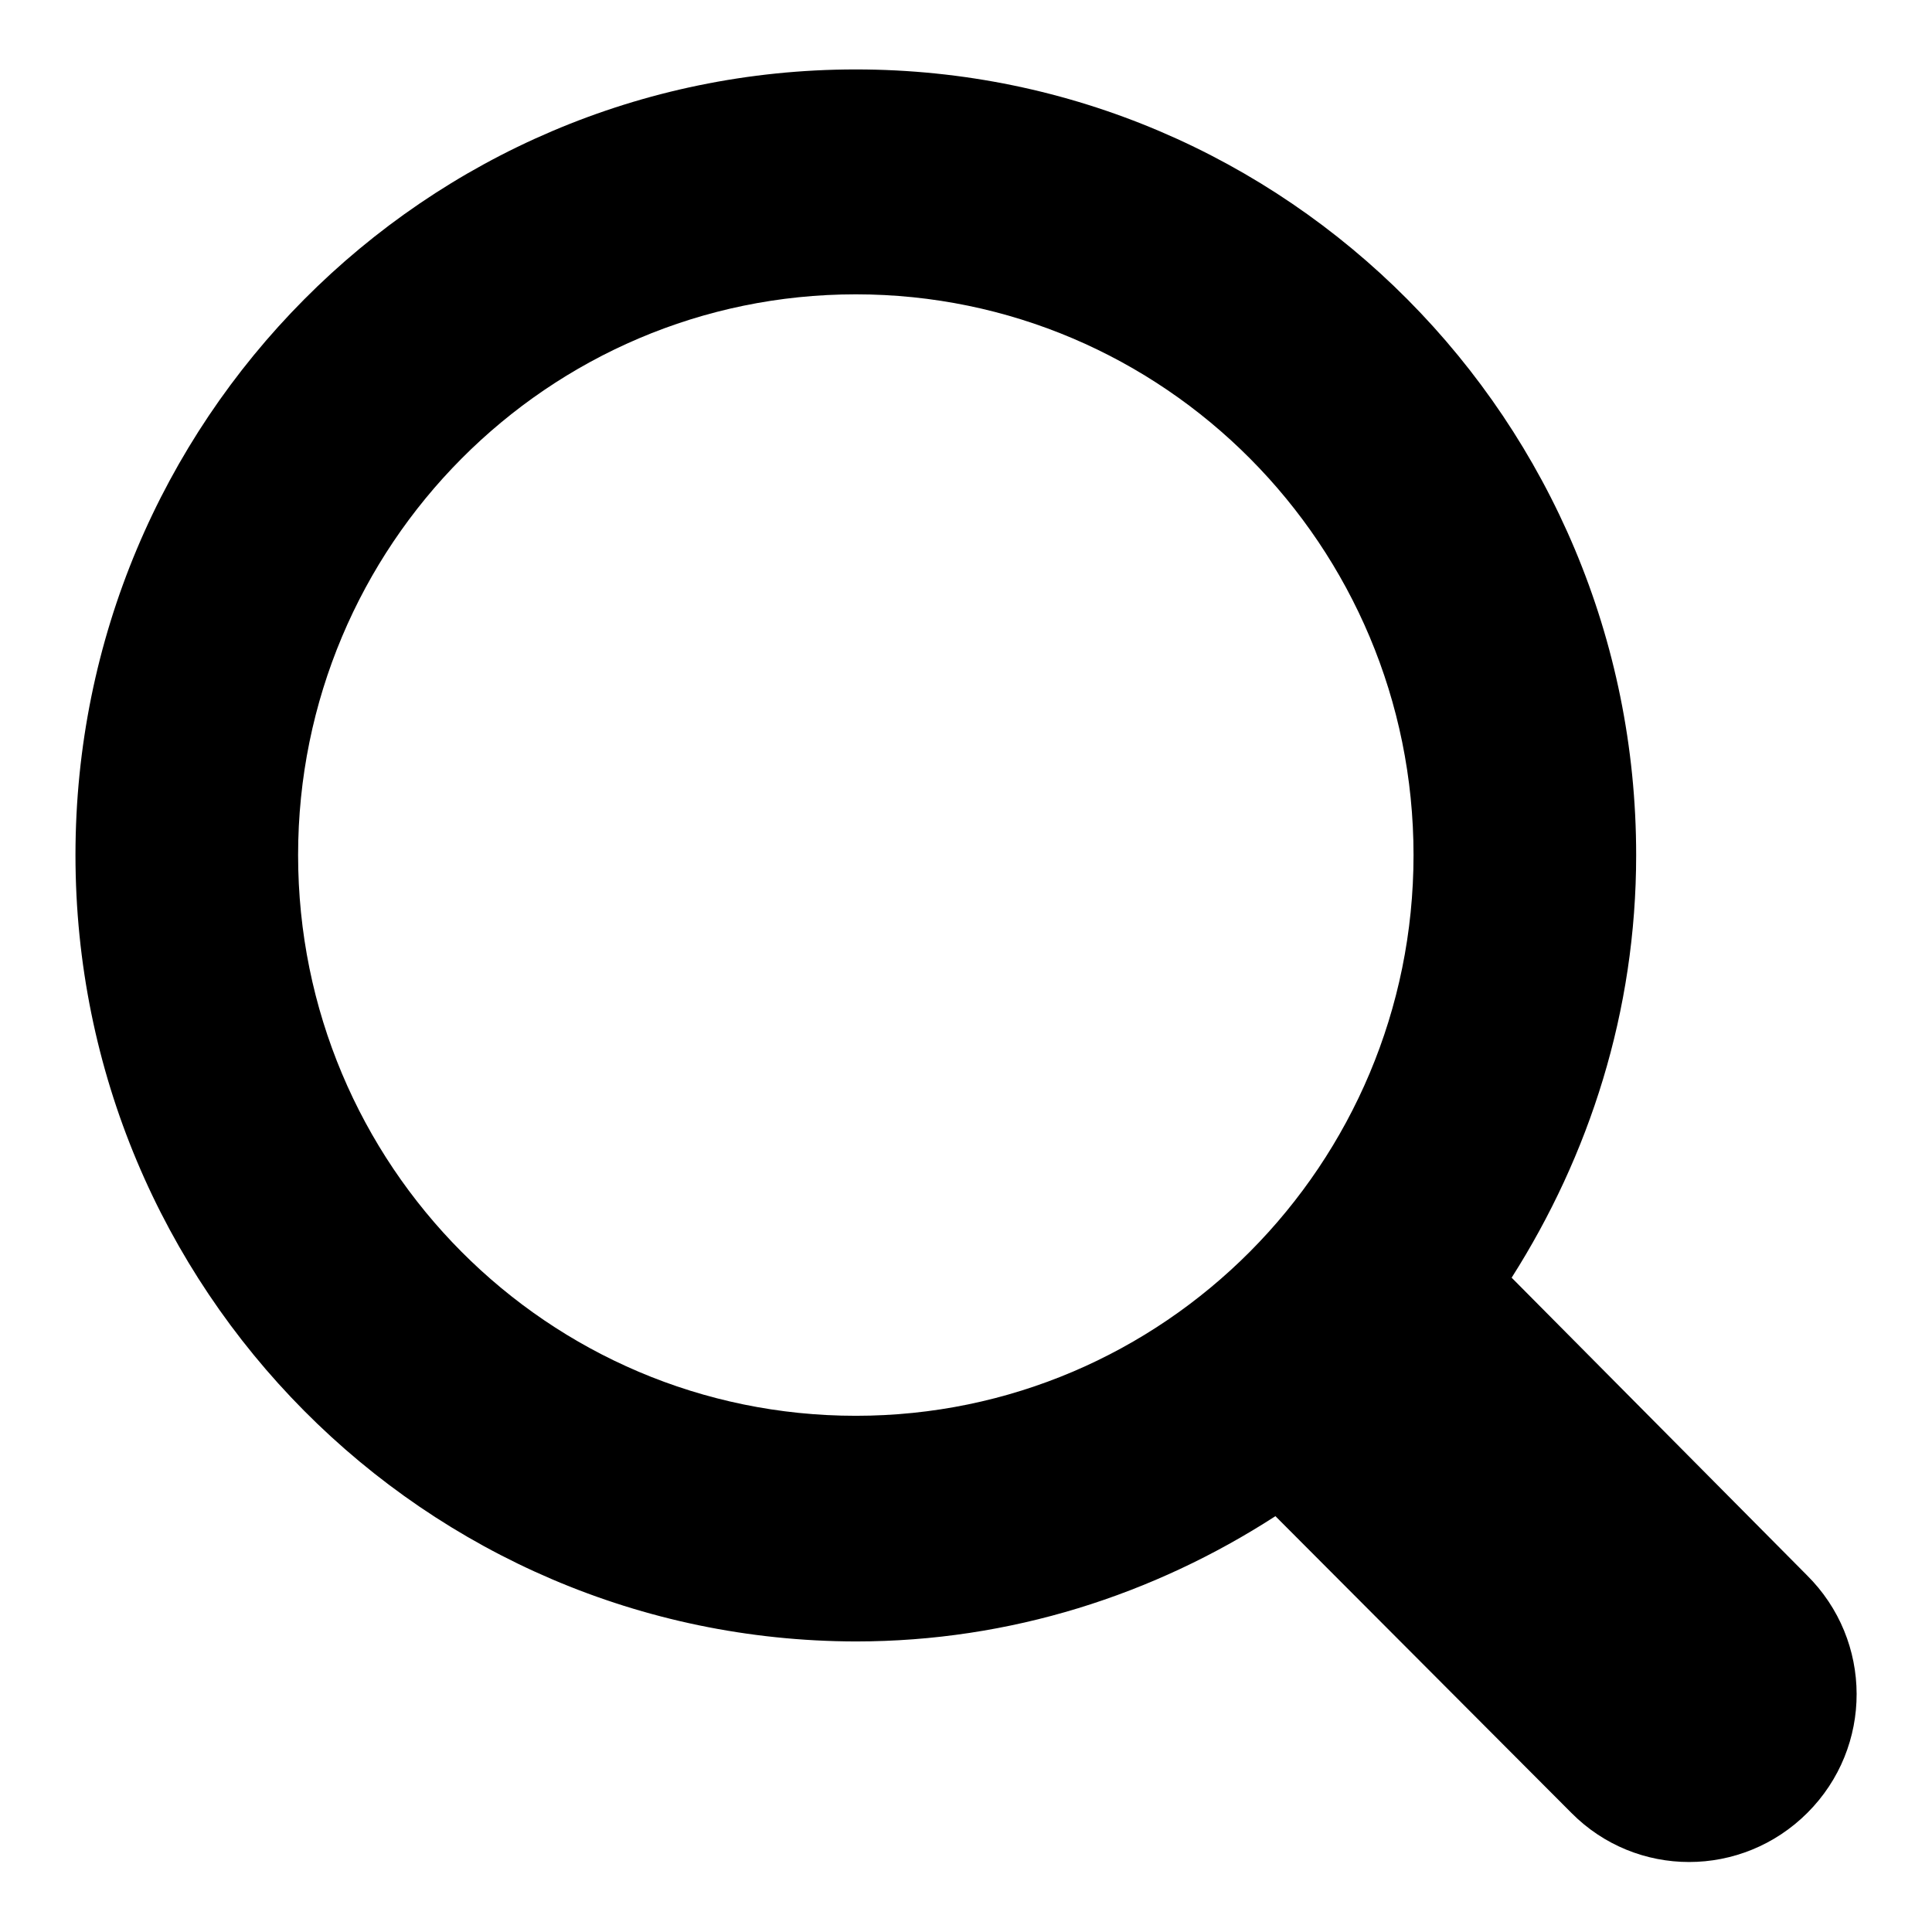
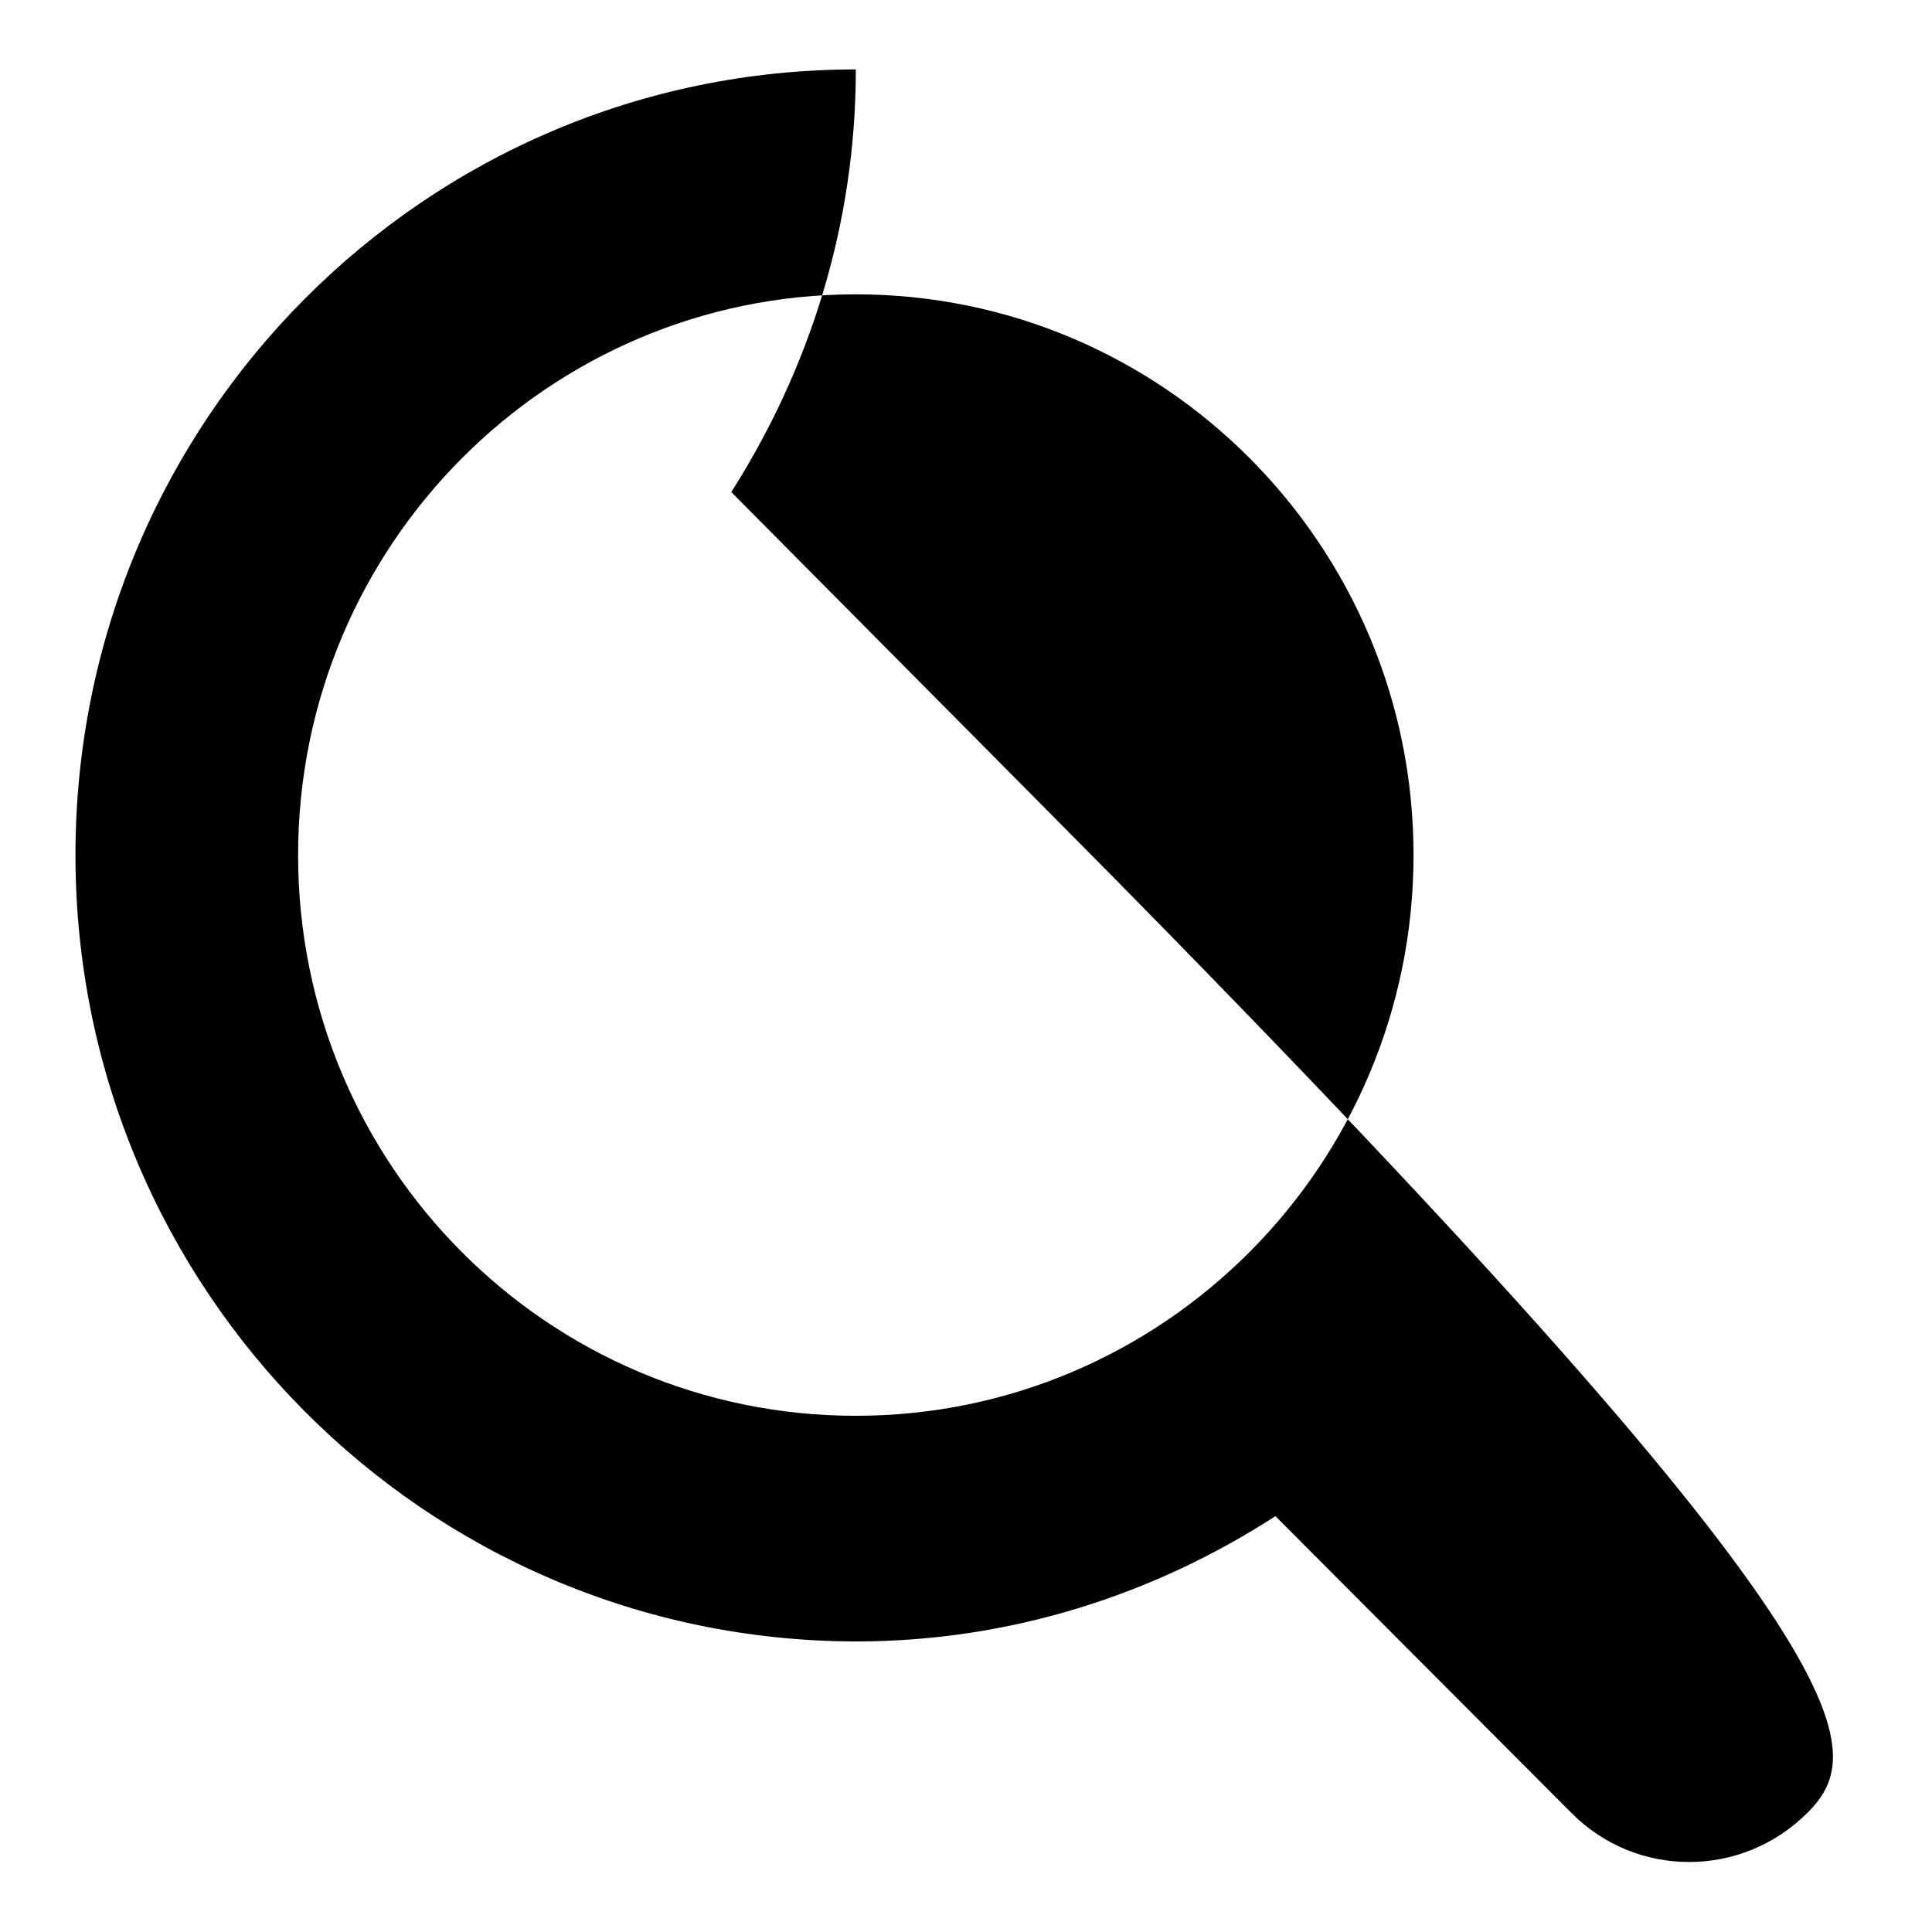
<svg xmlns="http://www.w3.org/2000/svg" version="1.1" x="0px" y="0px" viewBox="0 0 256 256" enable-background="new 0 0 256 256" xml:space="preserve">
  <g>
-     <path fill="#000000" d="M239.5,240.2c-8.7,8.7-22.7,8.7-31.3,0L169,200.9c-16.1,10.4-35.1,16.6-55.6,16.6 C56.3,217.4,10,170.8,10,113.3C10,55.8,56.3,9.2,113.4,9.2c57.1,0,103.4,46.6,103.4,104.1c0,20.7-6.2,39.8-16.5,56l39.1,39.4 C248.2,217.4,248.2,231.5,239.5,240.2z M113.4,39c-40.8,0-73.9,33.3-73.9,74.3c0,41.1,33.1,74.3,73.9,74.3 c40.8,0,73.9-33.3,73.9-74.3C187.3,72.3,154.2,39,113.4,39z" />
+     <path fill="#000000" d="M239.5,240.2c-8.7,8.7-22.7,8.7-31.3,0L169,200.9c-16.1,10.4-35.1,16.6-55.6,16.6 C56.3,217.4,10,170.8,10,113.3C10,55.8,56.3,9.2,113.4,9.2c0,20.7-6.2,39.8-16.5,56l39.1,39.4 C248.2,217.4,248.2,231.5,239.5,240.2z M113.4,39c-40.8,0-73.9,33.3-73.9,74.3c0,41.1,33.1,74.3,73.9,74.3 c40.8,0,73.9-33.3,73.9-74.3C187.3,72.3,154.2,39,113.4,39z" />
  </g>
</svg>